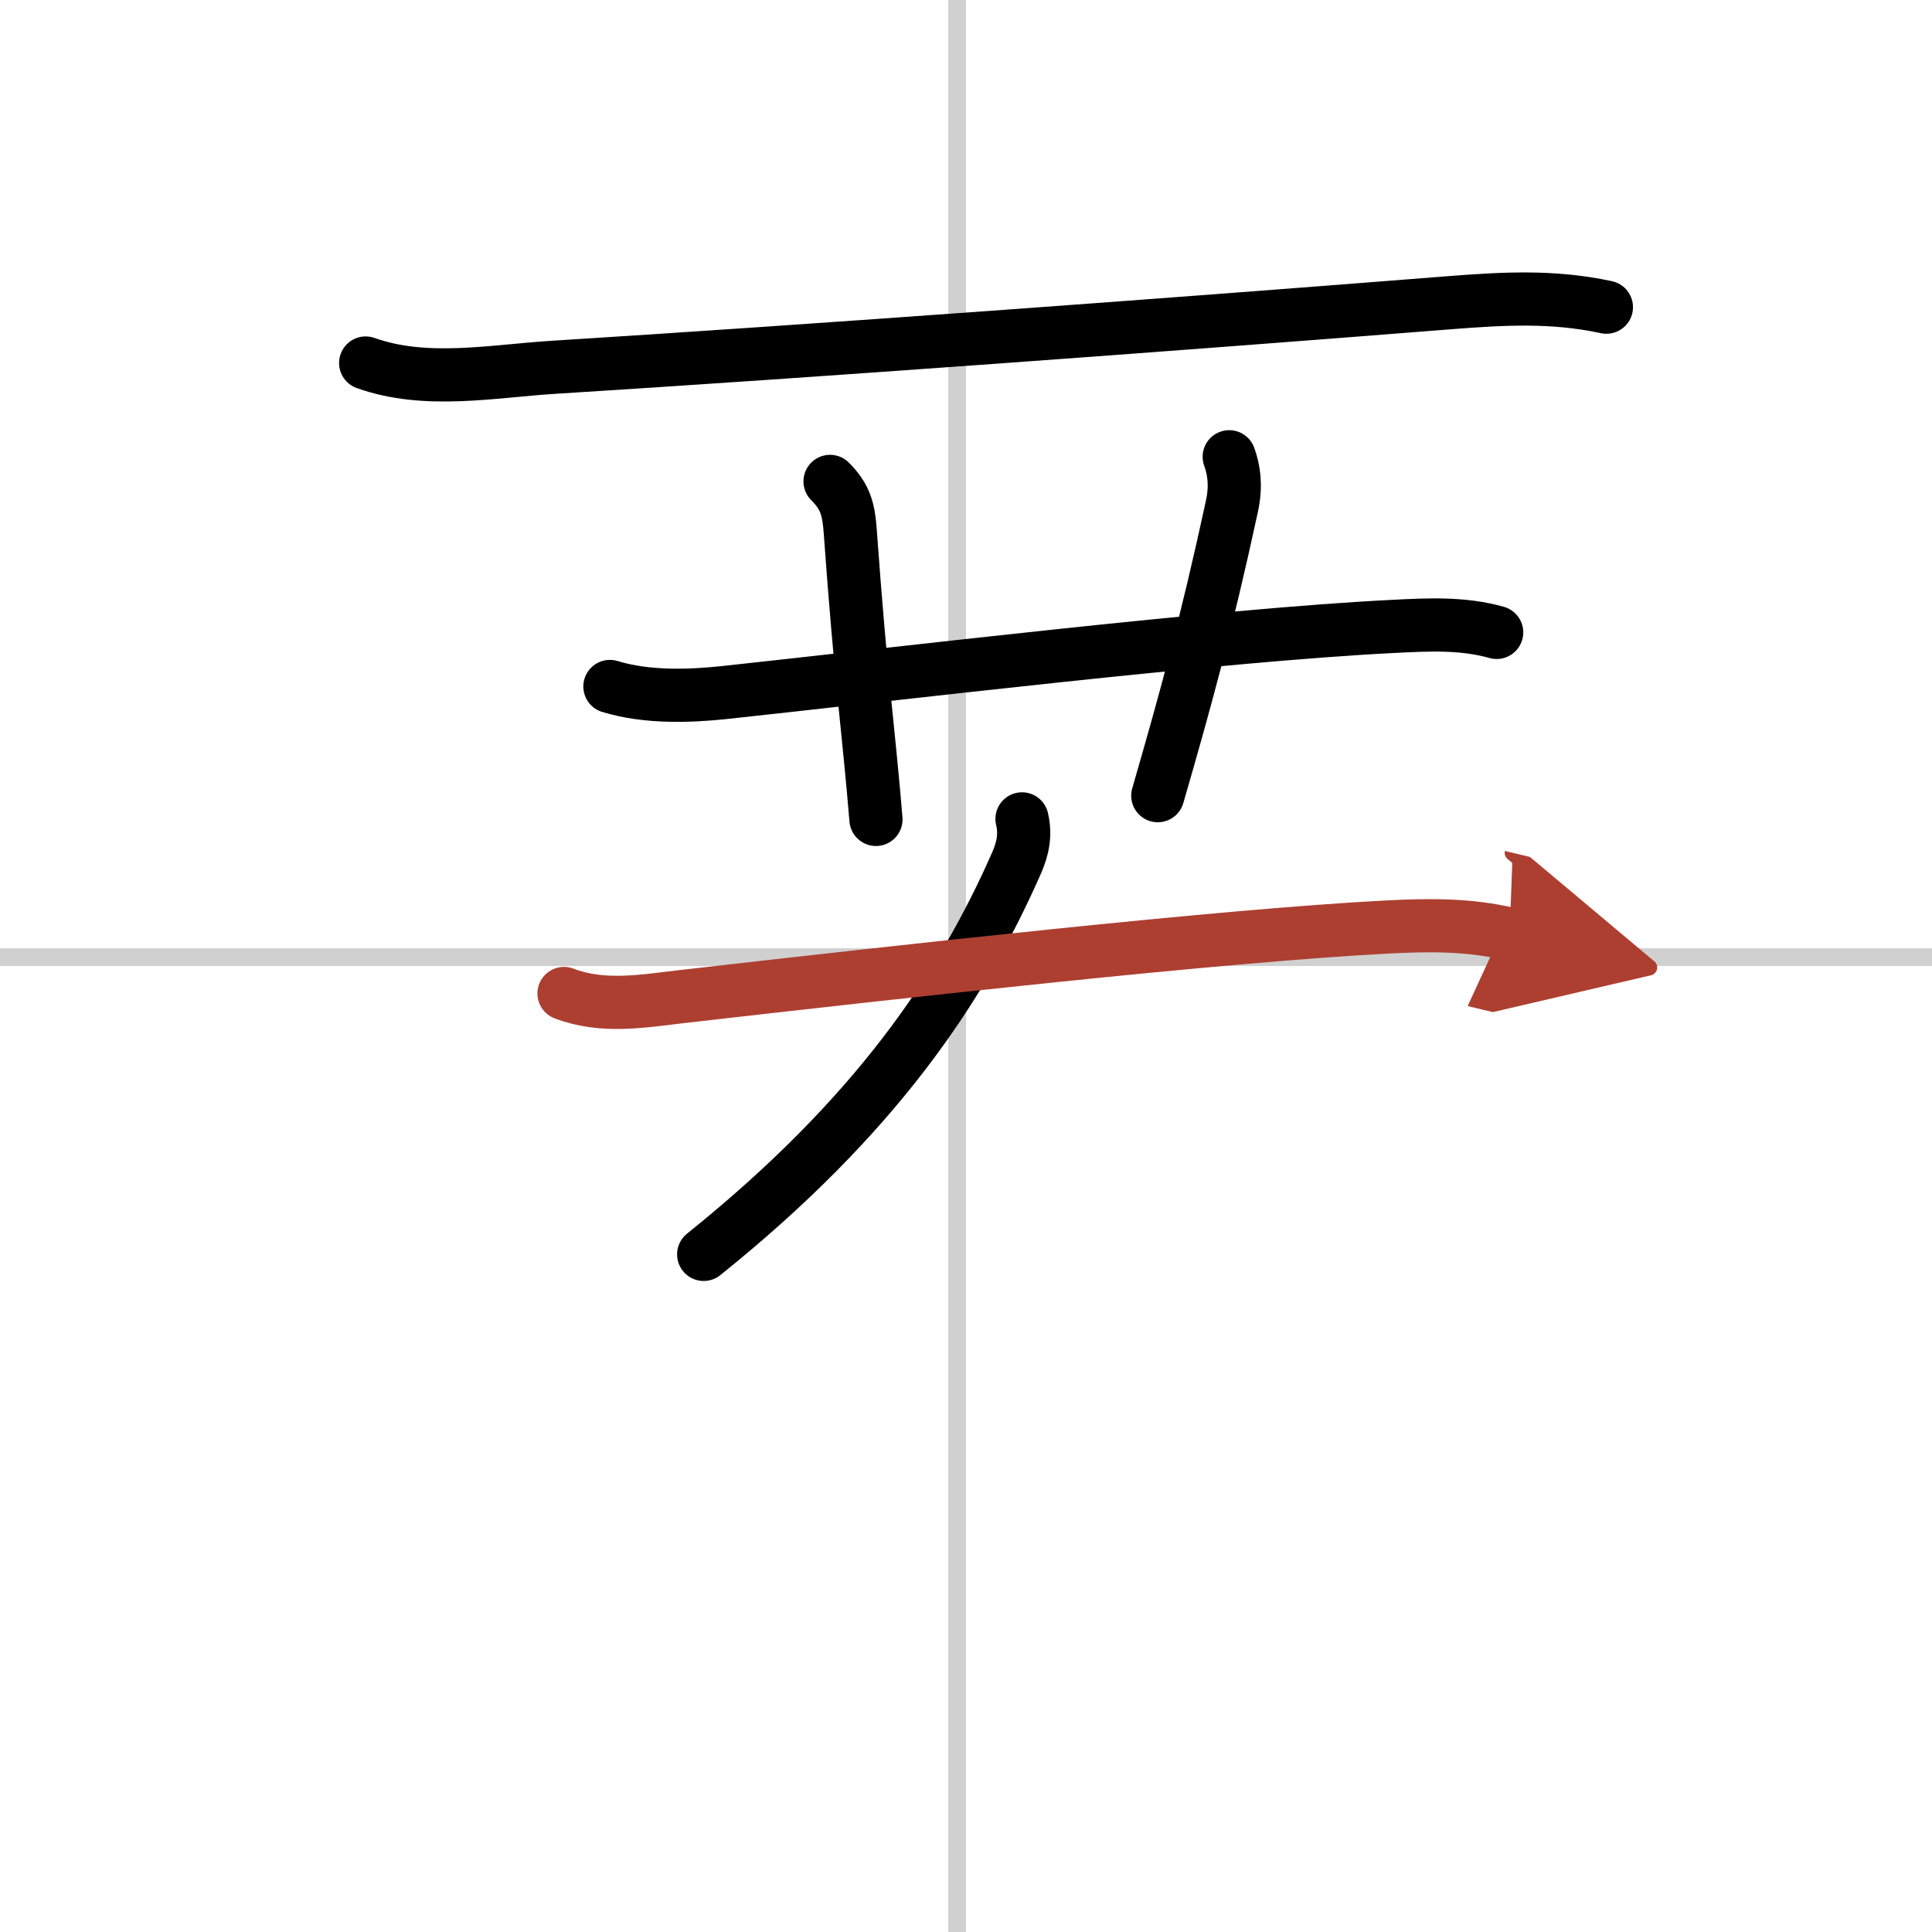
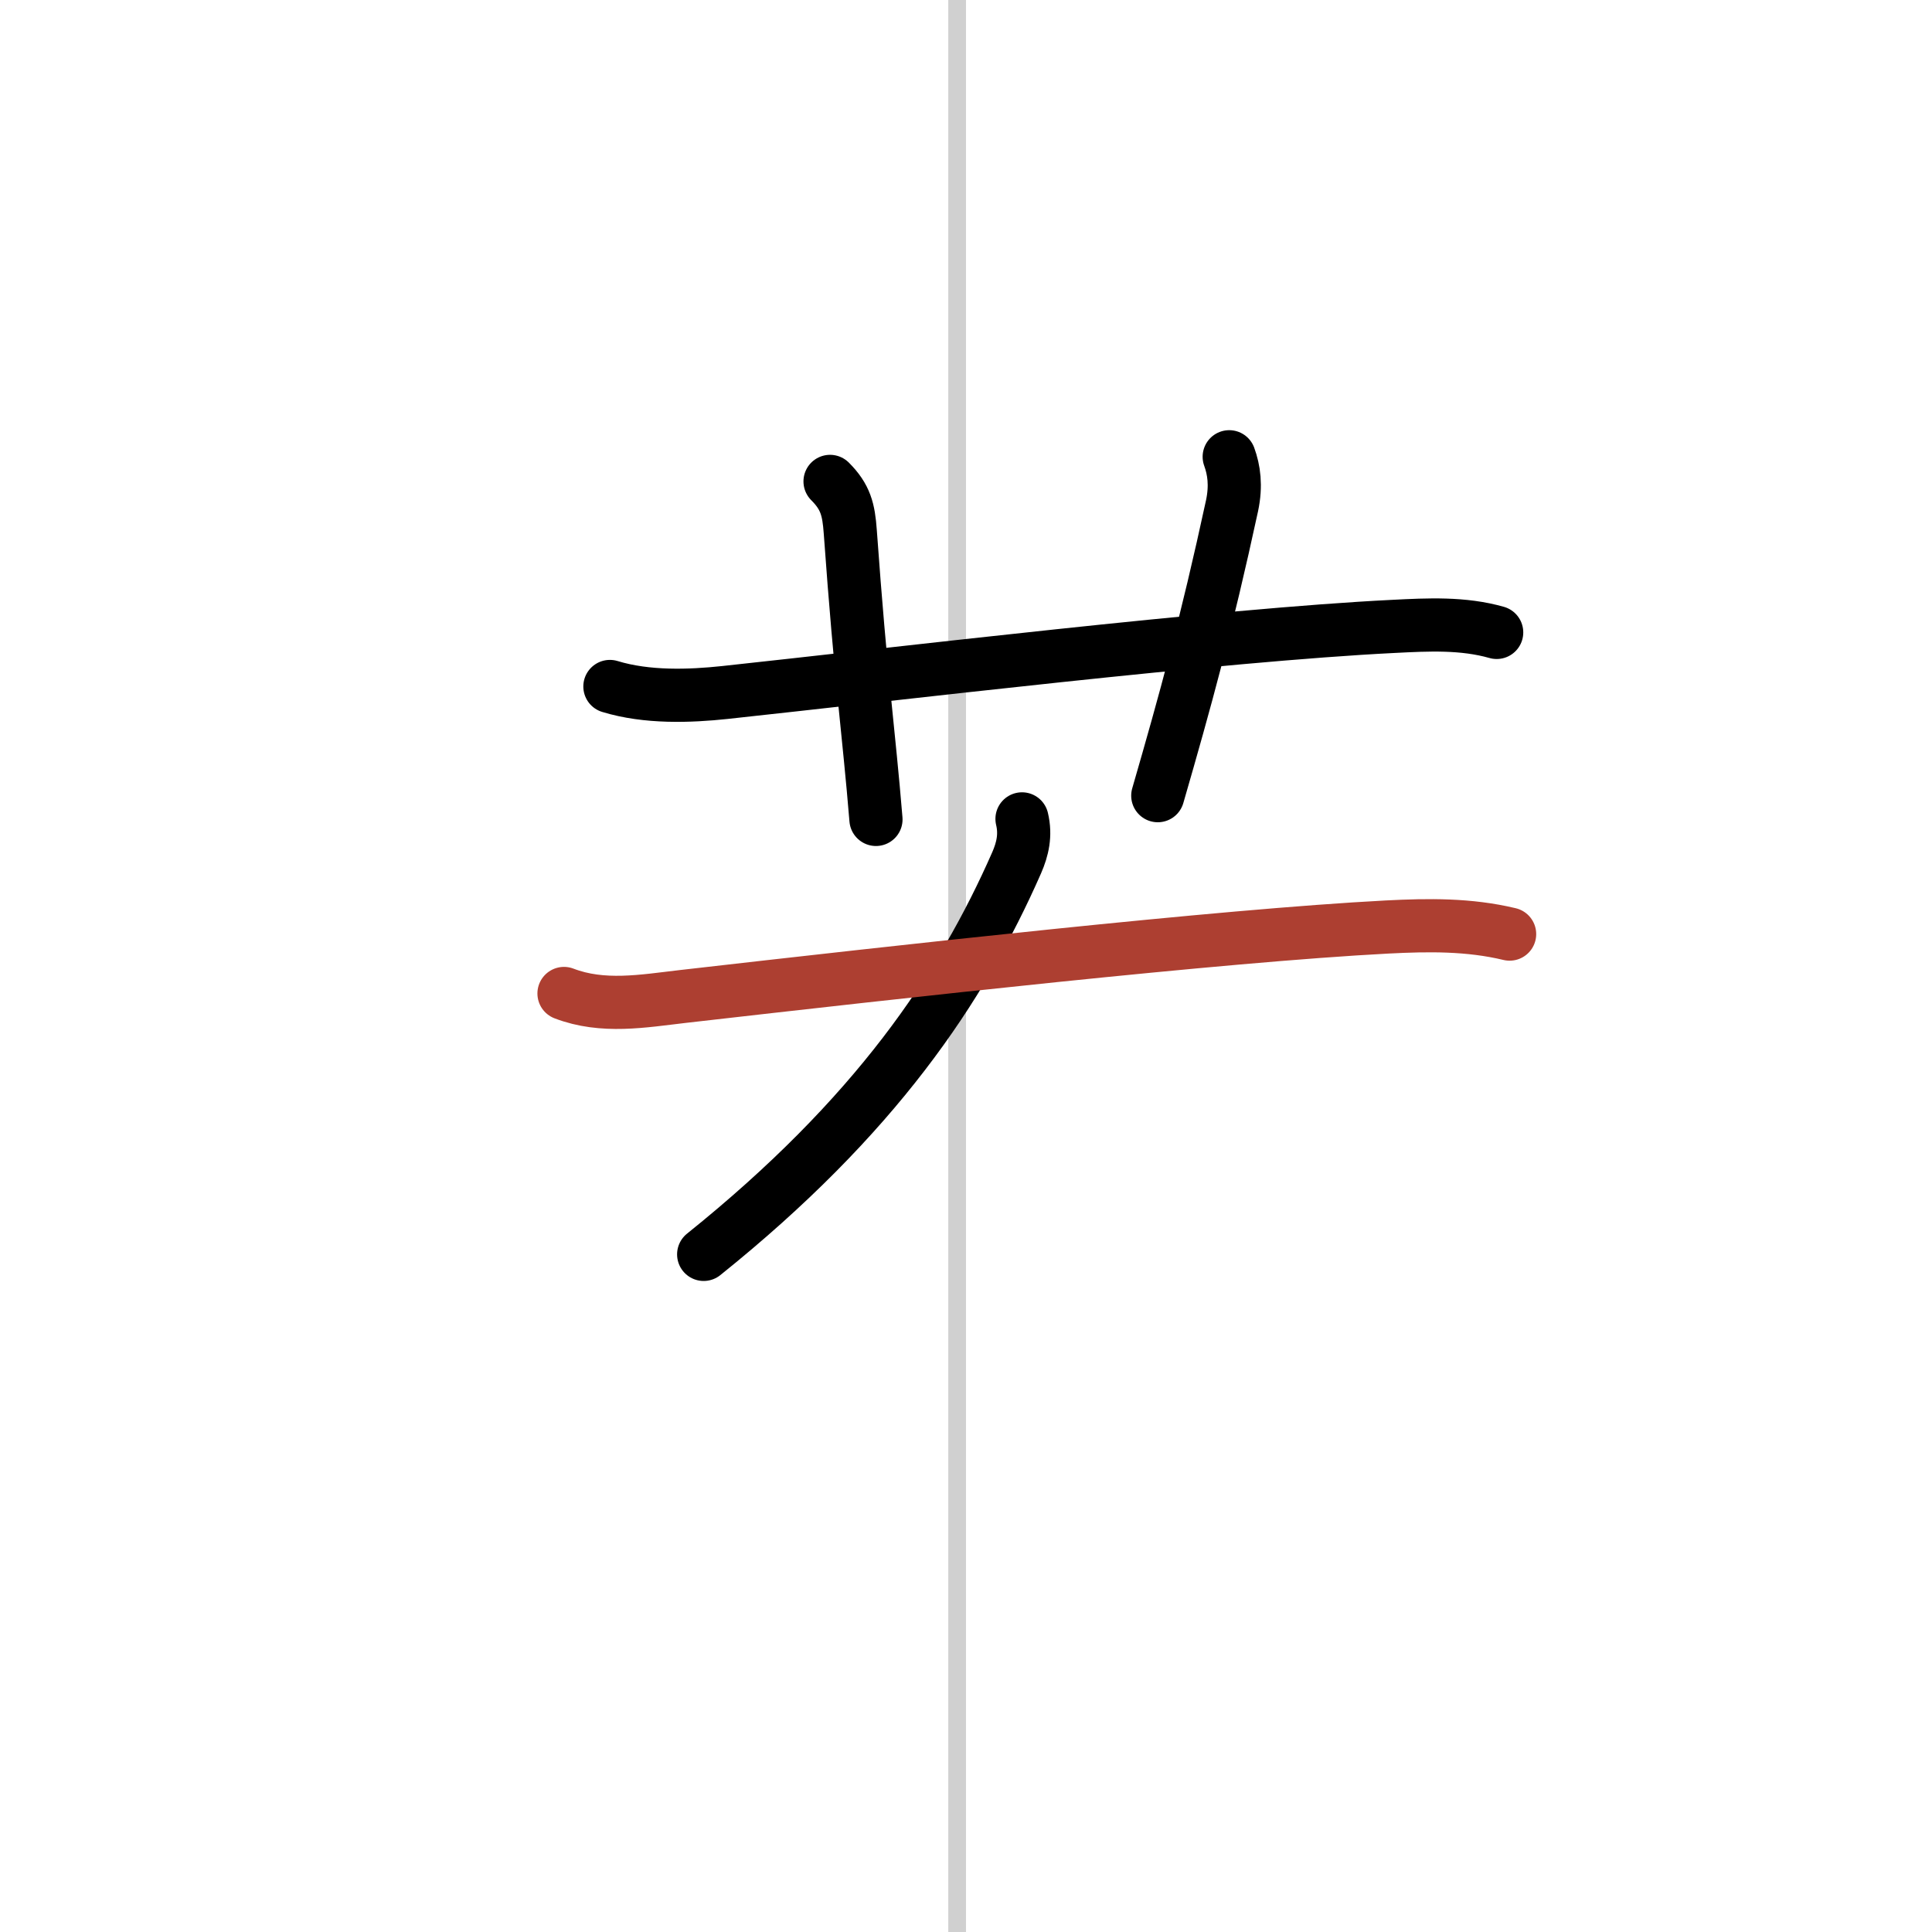
<svg xmlns="http://www.w3.org/2000/svg" width="400" height="400" viewBox="0 0 109 109">
  <defs>
    <marker id="a" markerWidth="4" orient="auto" refX="1" refY="5" viewBox="0 0 10 10">
-       <polyline points="0 0 10 5 0 10 1 5" fill="#ad3f31" stroke="#ad3f31" />
-     </marker>
+       </marker>
  </defs>
  <g fill="none" stroke="#000" stroke-linecap="round" stroke-linejoin="round" stroke-width="3">
    <rect width="100%" height="100%" fill="#fff" stroke="#fff" />
    <line x1="54" x2="54" y2="109" stroke="#d0d0d0" stroke-width="1" />
-     <line x2="109" y1="54" y2="54" stroke="#d0d0d0" stroke-width="1" />
-     <path d="m20.63 20.48c3.4 1.21 7.11 0.46 10.63 0.24 14.54-0.91 34.6-2.38 50.5-3.64 3.08-0.24 5.84-0.4 8.87 0.25" />
    <path d="m34.41 38.73c2.09 0.64 4.51 0.55 6.48 0.34 9.58-1.03 27.98-3.25 37.73-3.73 1.95-0.1 3.92-0.2 5.82 0.34" />
    <path d="m46.83 27.16c0.88 0.88 1.05 1.59 1.14 2.83 0.61 8.5 1.04 11.25 1.45 16.24" />
    <path d="m69.35 25.77c0.27 0.74 0.4 1.62 0.16 2.76-1.45 6.7-2.63 10.97-4.19 16.36" />
    <path d="m57.66 46.2c0.22 0.92 0.03 1.71-0.3 2.47-3.11 7.08-7.98 14.33-17.66 22.1" />
    <path d="m31.82 56.05c2.19 0.84 4.46 0.43 6.7 0.17 12.33-1.41 30.37-3.43 39.74-3.92 2.34-0.12 4.61-0.15 6.91 0.4" marker-end="url(#a)" stroke="#ad3f31" />
  </g>
</svg>